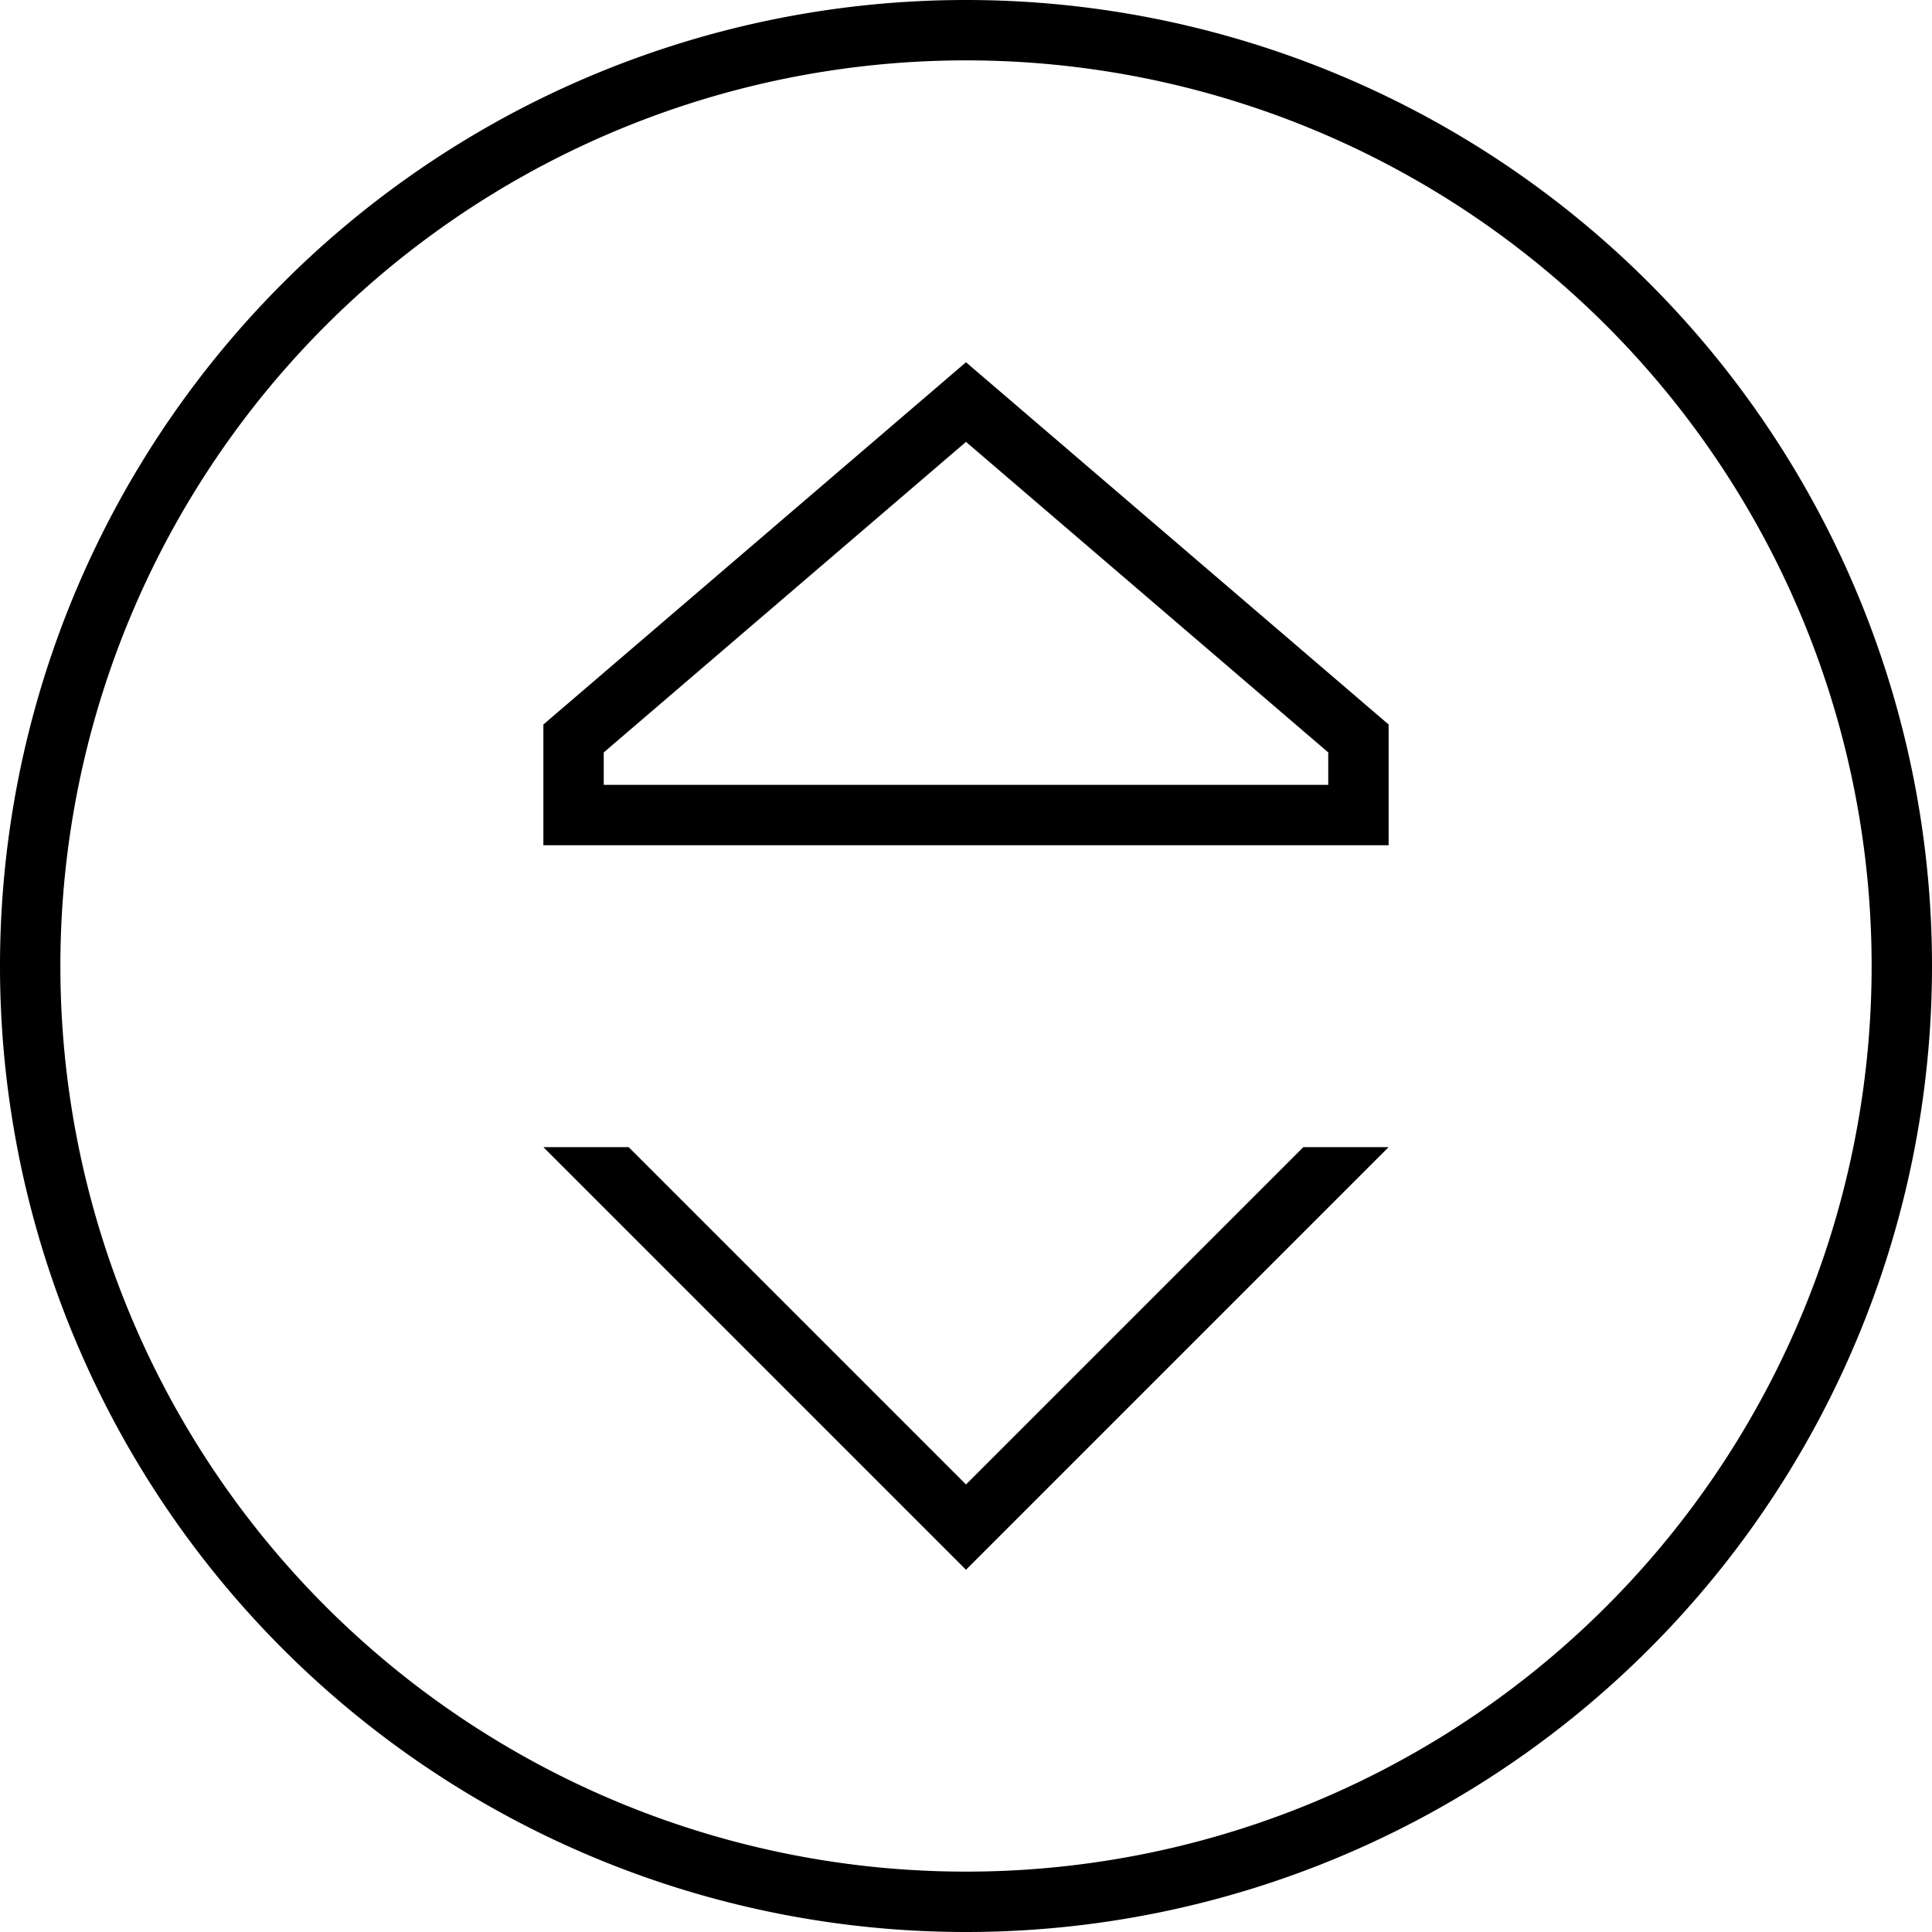
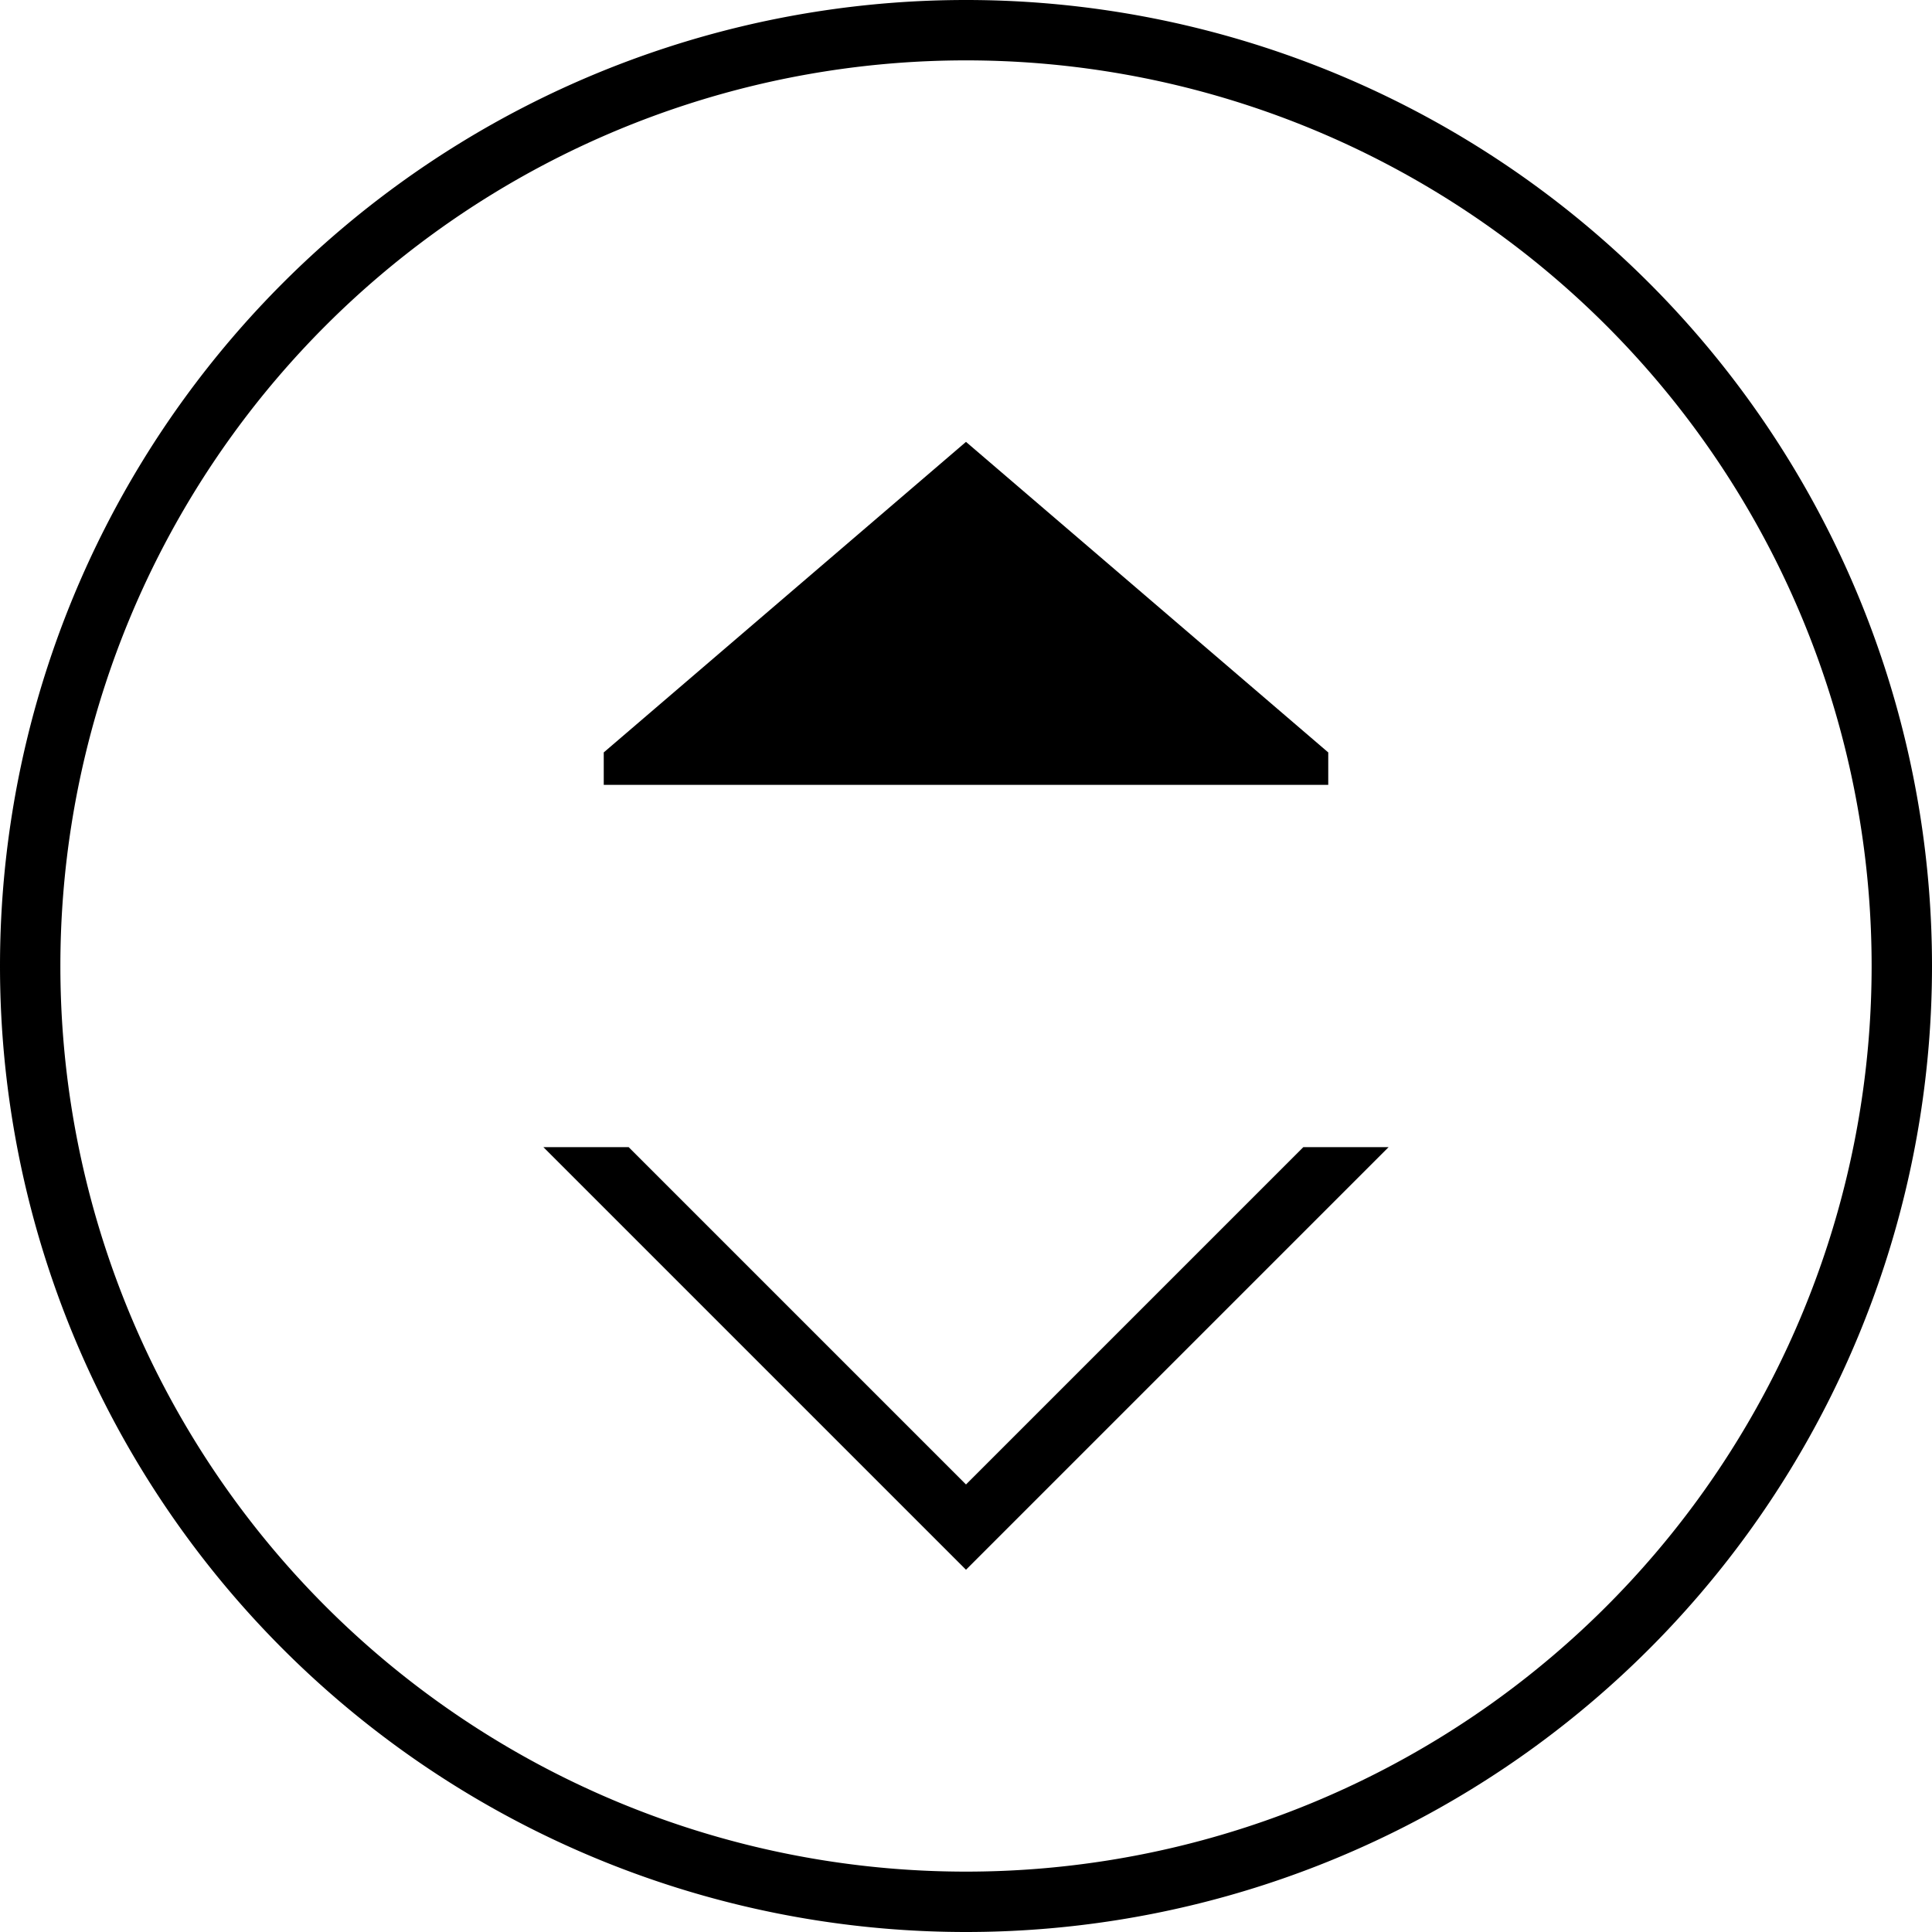
<svg xmlns="http://www.w3.org/2000/svg" viewBox="0 0 512 512">
-   <path d="M16 256a240 240 0 1 1 480 0A240 240 0 1 1 16 256zm496 0A256 256 0 1 0 0 256a256 256 0 1 0 512 0zM345.4 304L256 393.4 166.6 304 144 304 244.7 404.7 256 416l11.3-11.3L368 304l-22.6 0zM160 208l0-8.6 96-82.3 96 82.3 0 8.6-192 0zm-16-16l0 16 0 16 16 0 192 0 16 0 0-16 0-16L256 96 144 192z" />
+   <path d="M16 256a240 240 0 1 1 480 0A240 240 0 1 1 16 256zm496 0A256 256 0 1 0 0 256a256 256 0 1 0 512 0zM345.4 304L256 393.4 166.6 304 144 304 244.7 404.7 256 416l11.3-11.3L368 304l-22.6 0zM160 208l0-8.6 96-82.3 96 82.3 0 8.6-192 0zm-16-16L256 96 144 192z" />
</svg>